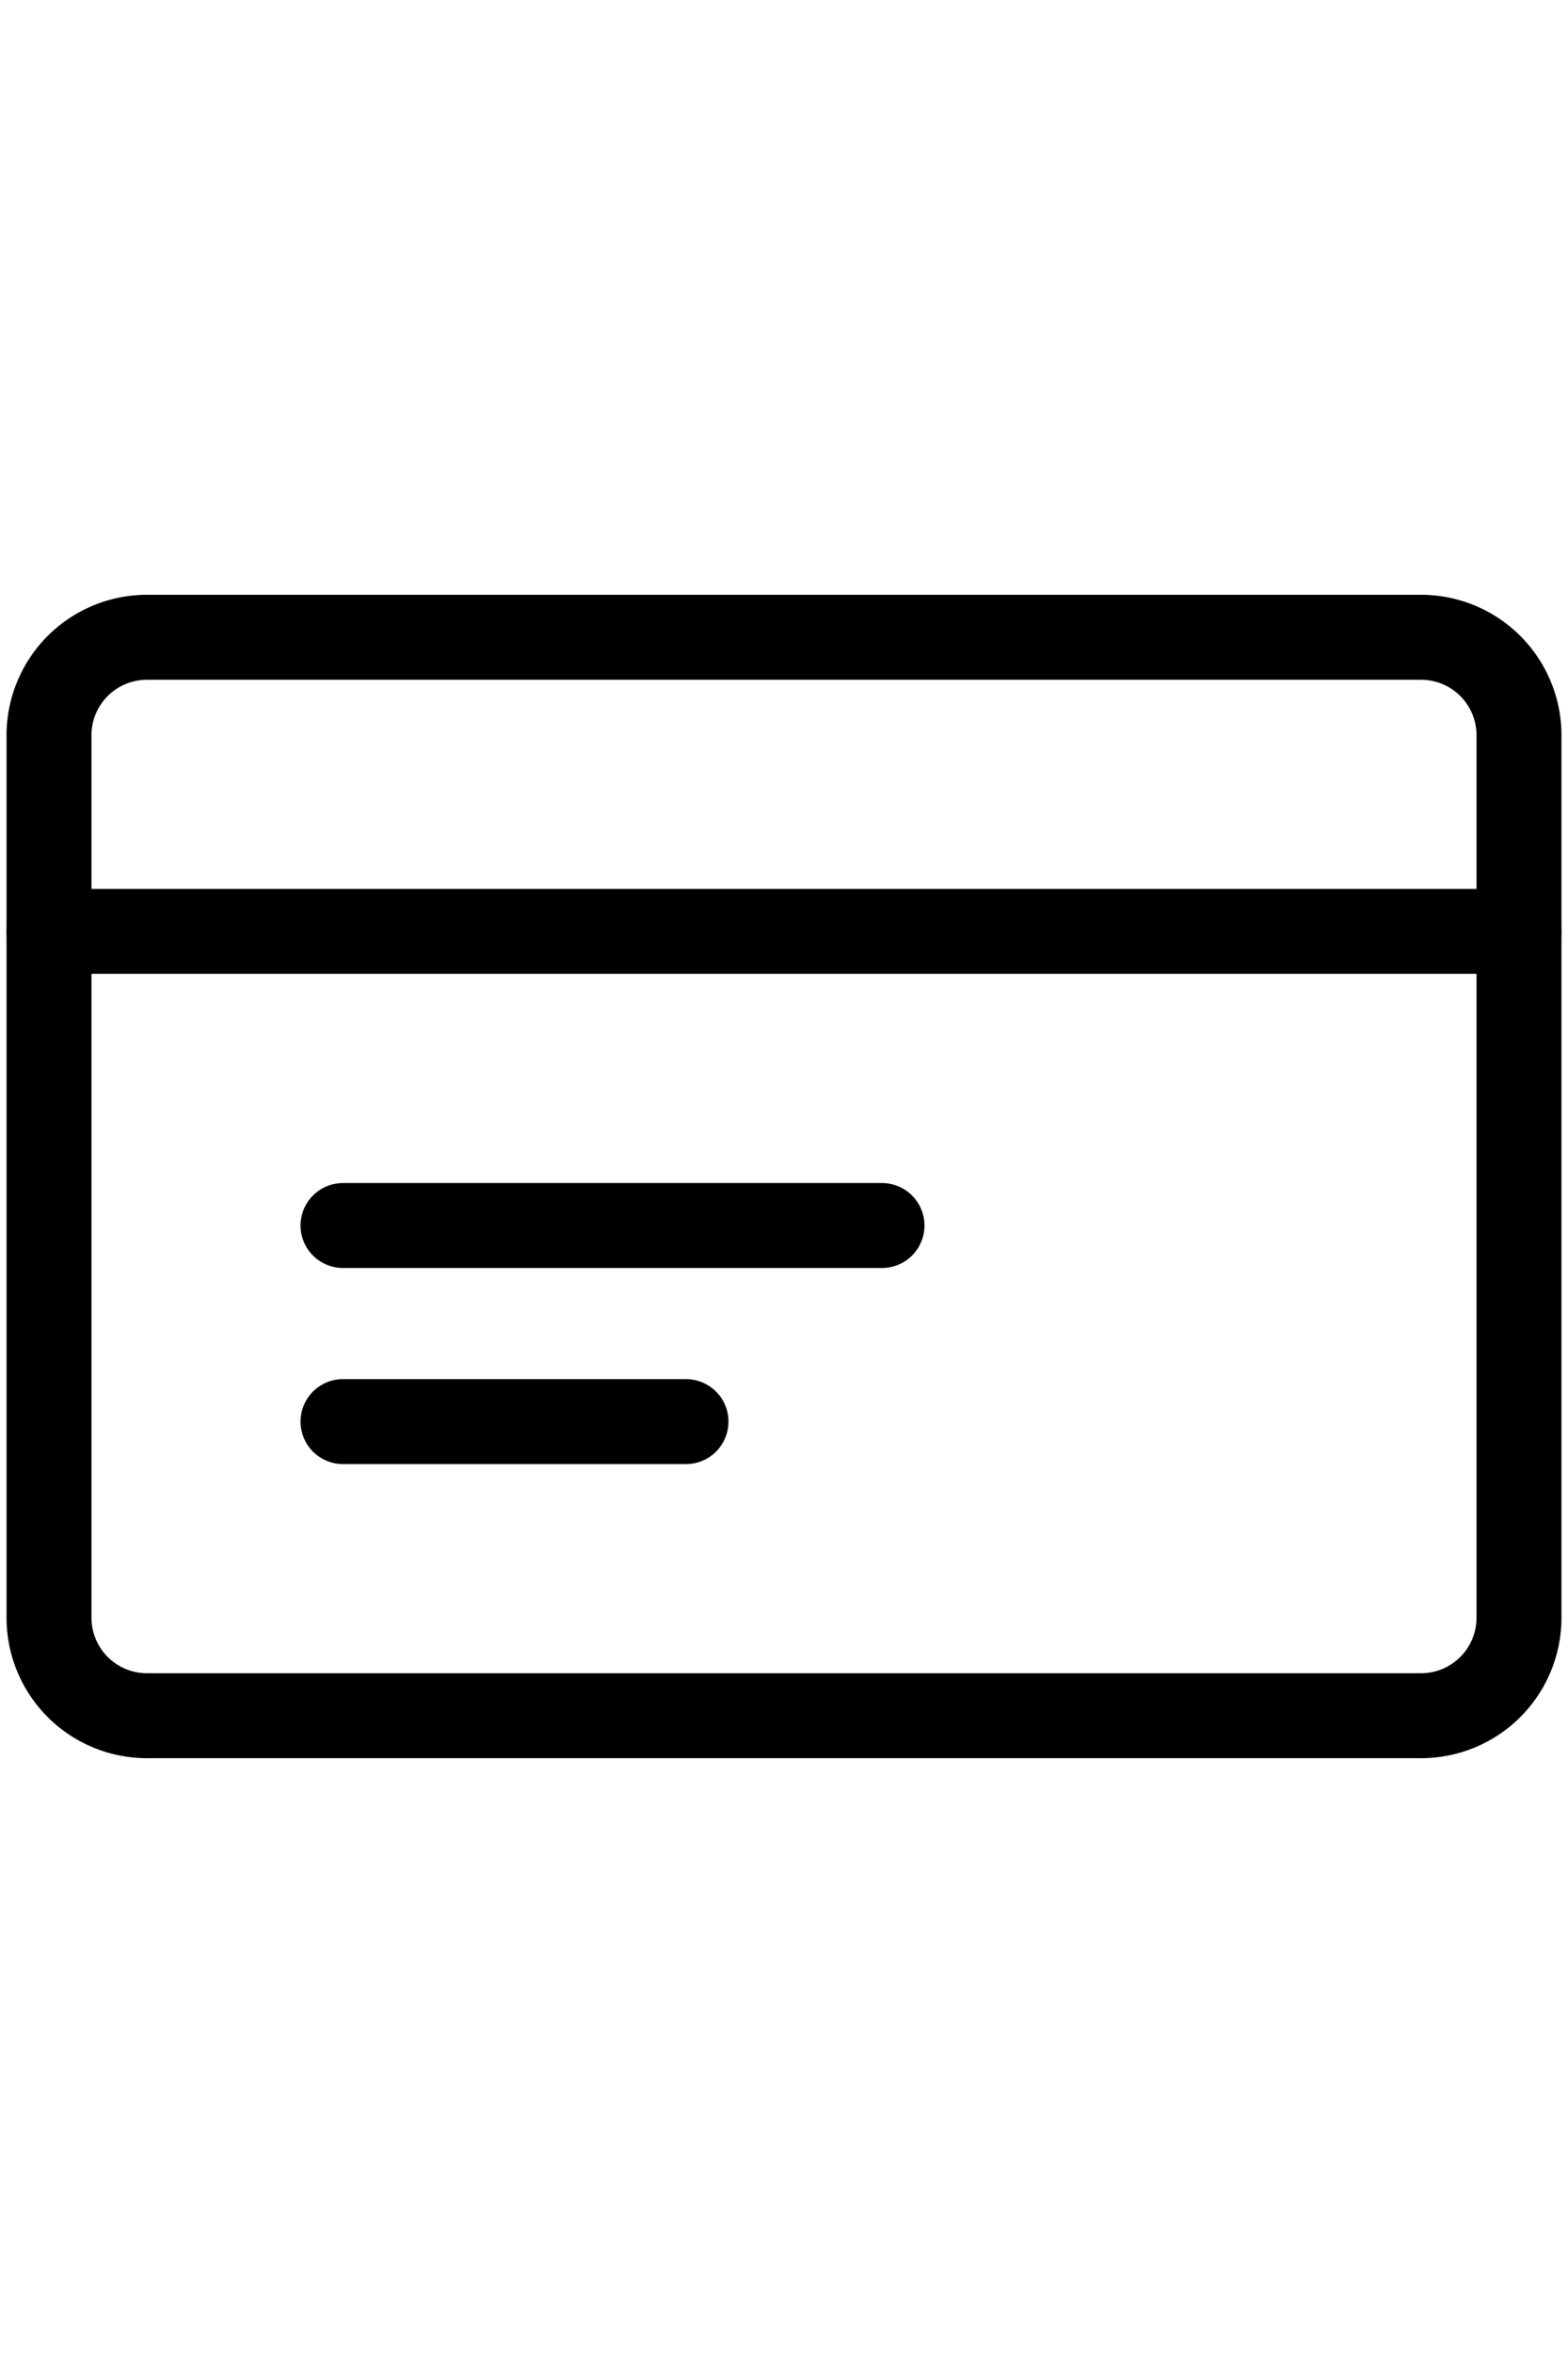
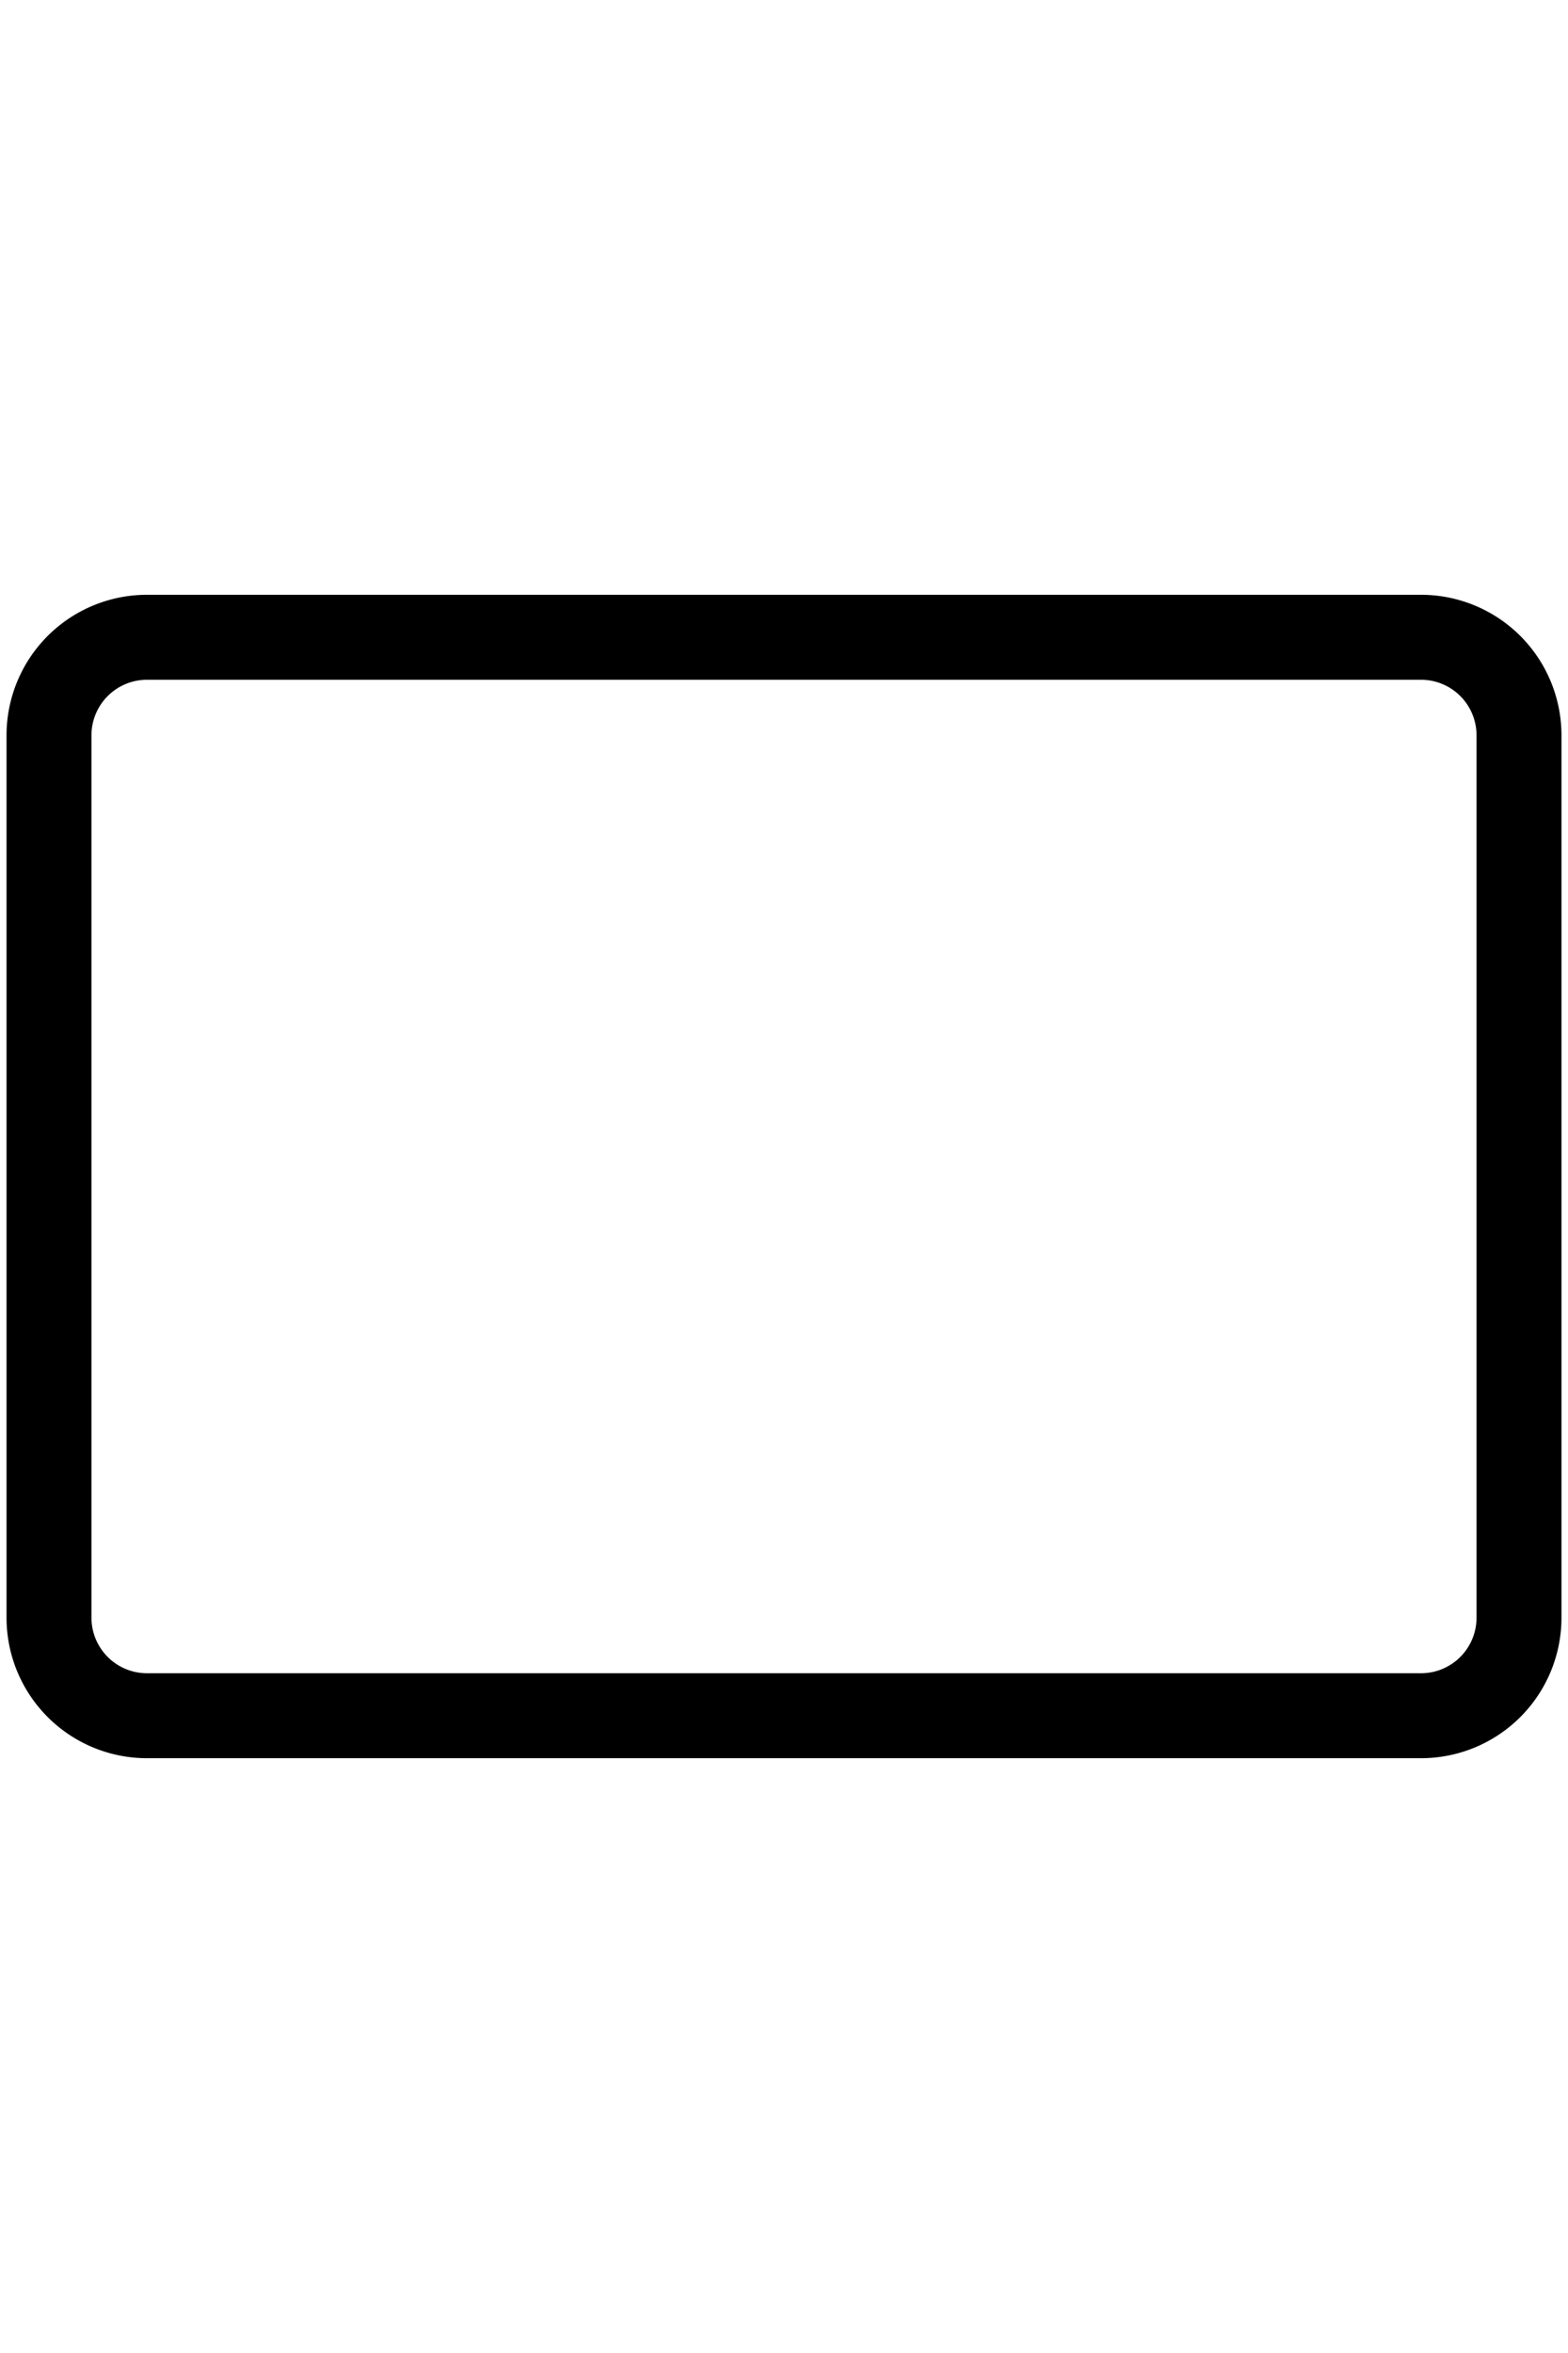
<svg xmlns="http://www.w3.org/2000/svg" class="icon icon-picto-credit-card" aria-hidden="true" viewBox="0 0 24 24" width="16" stroke-width="1.3" fill="none">
  <path stroke-linejoin="round" stroke-linecap="round" stroke="currentColor" d="M.75 5.25a1.5 1.5 0 0 1 1.5-1.5h19.5a1.5 1.5 0 0 1 1.5 1.5v13.5a1.5 1.5 0 0 1-1.5 1.5H2.25a1.5 1.5 0 0 1-1.5-1.5V5.25Z" clip-rule="evenodd" />
-   <path stroke-linejoin="round" stroke-linecap="round" stroke="currentColor" d="M.75 8.25h22.5m-18 4.5h8.25m-8.25 3h5.25" />
</svg>